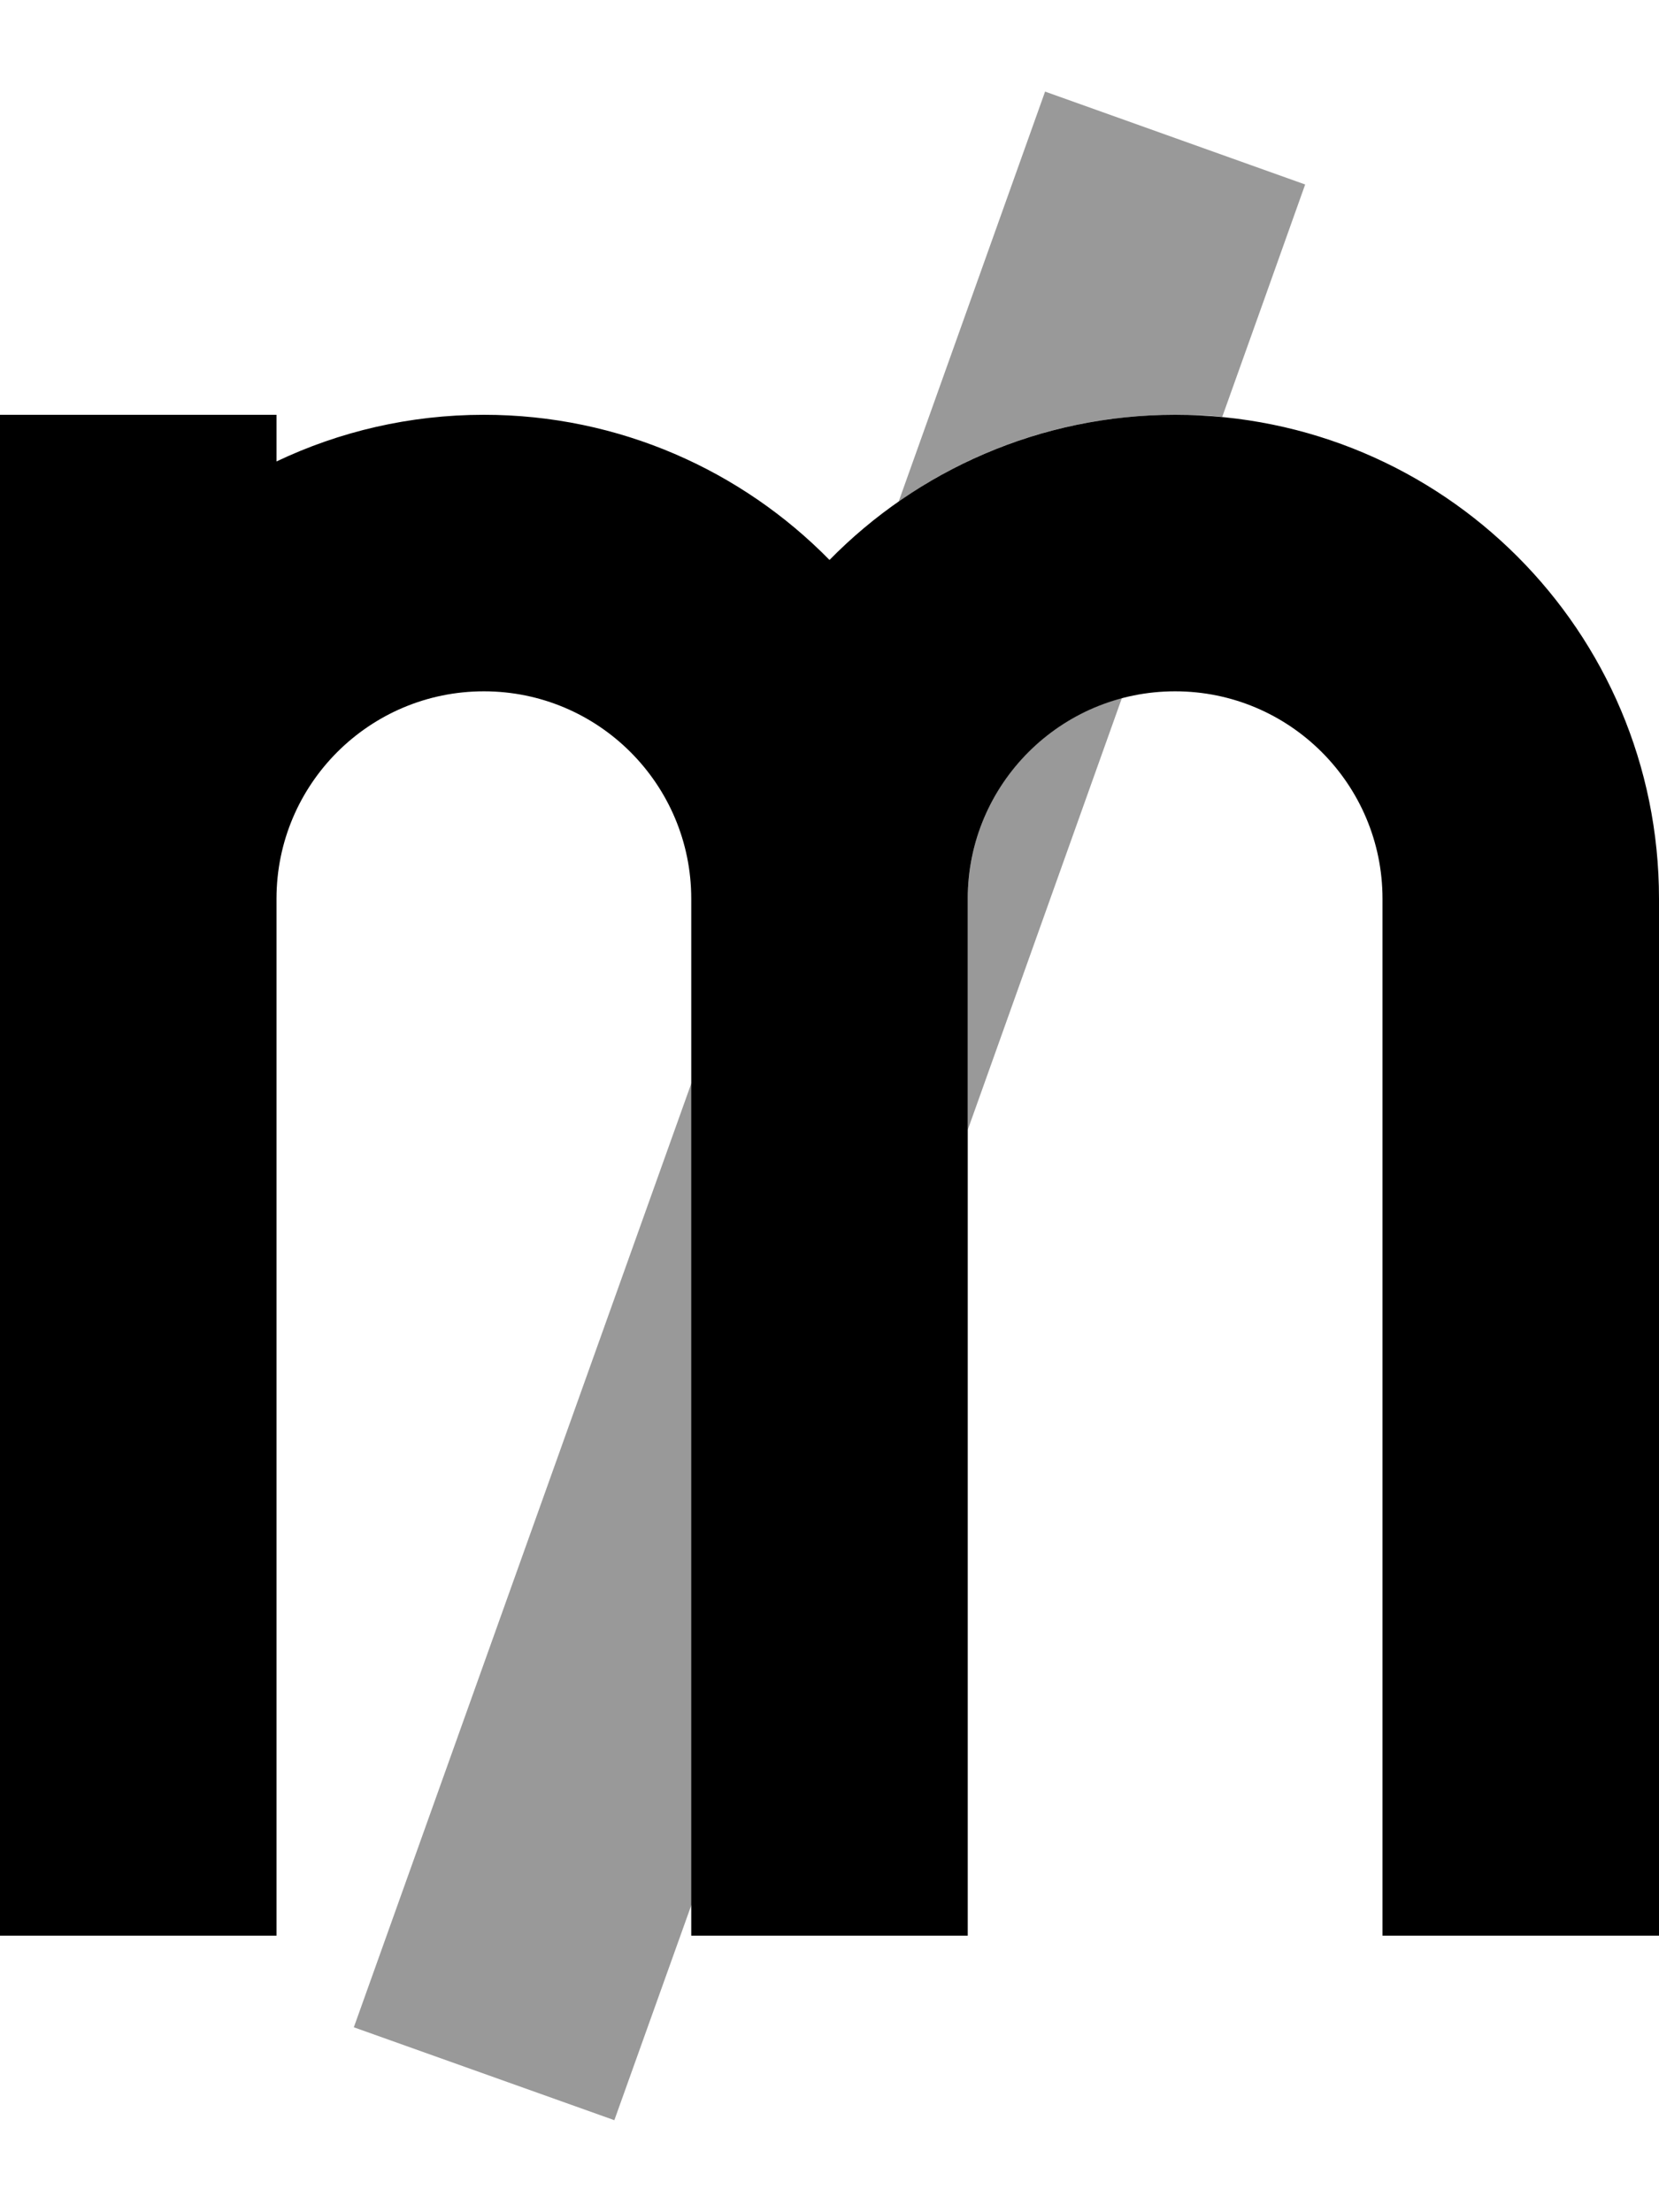
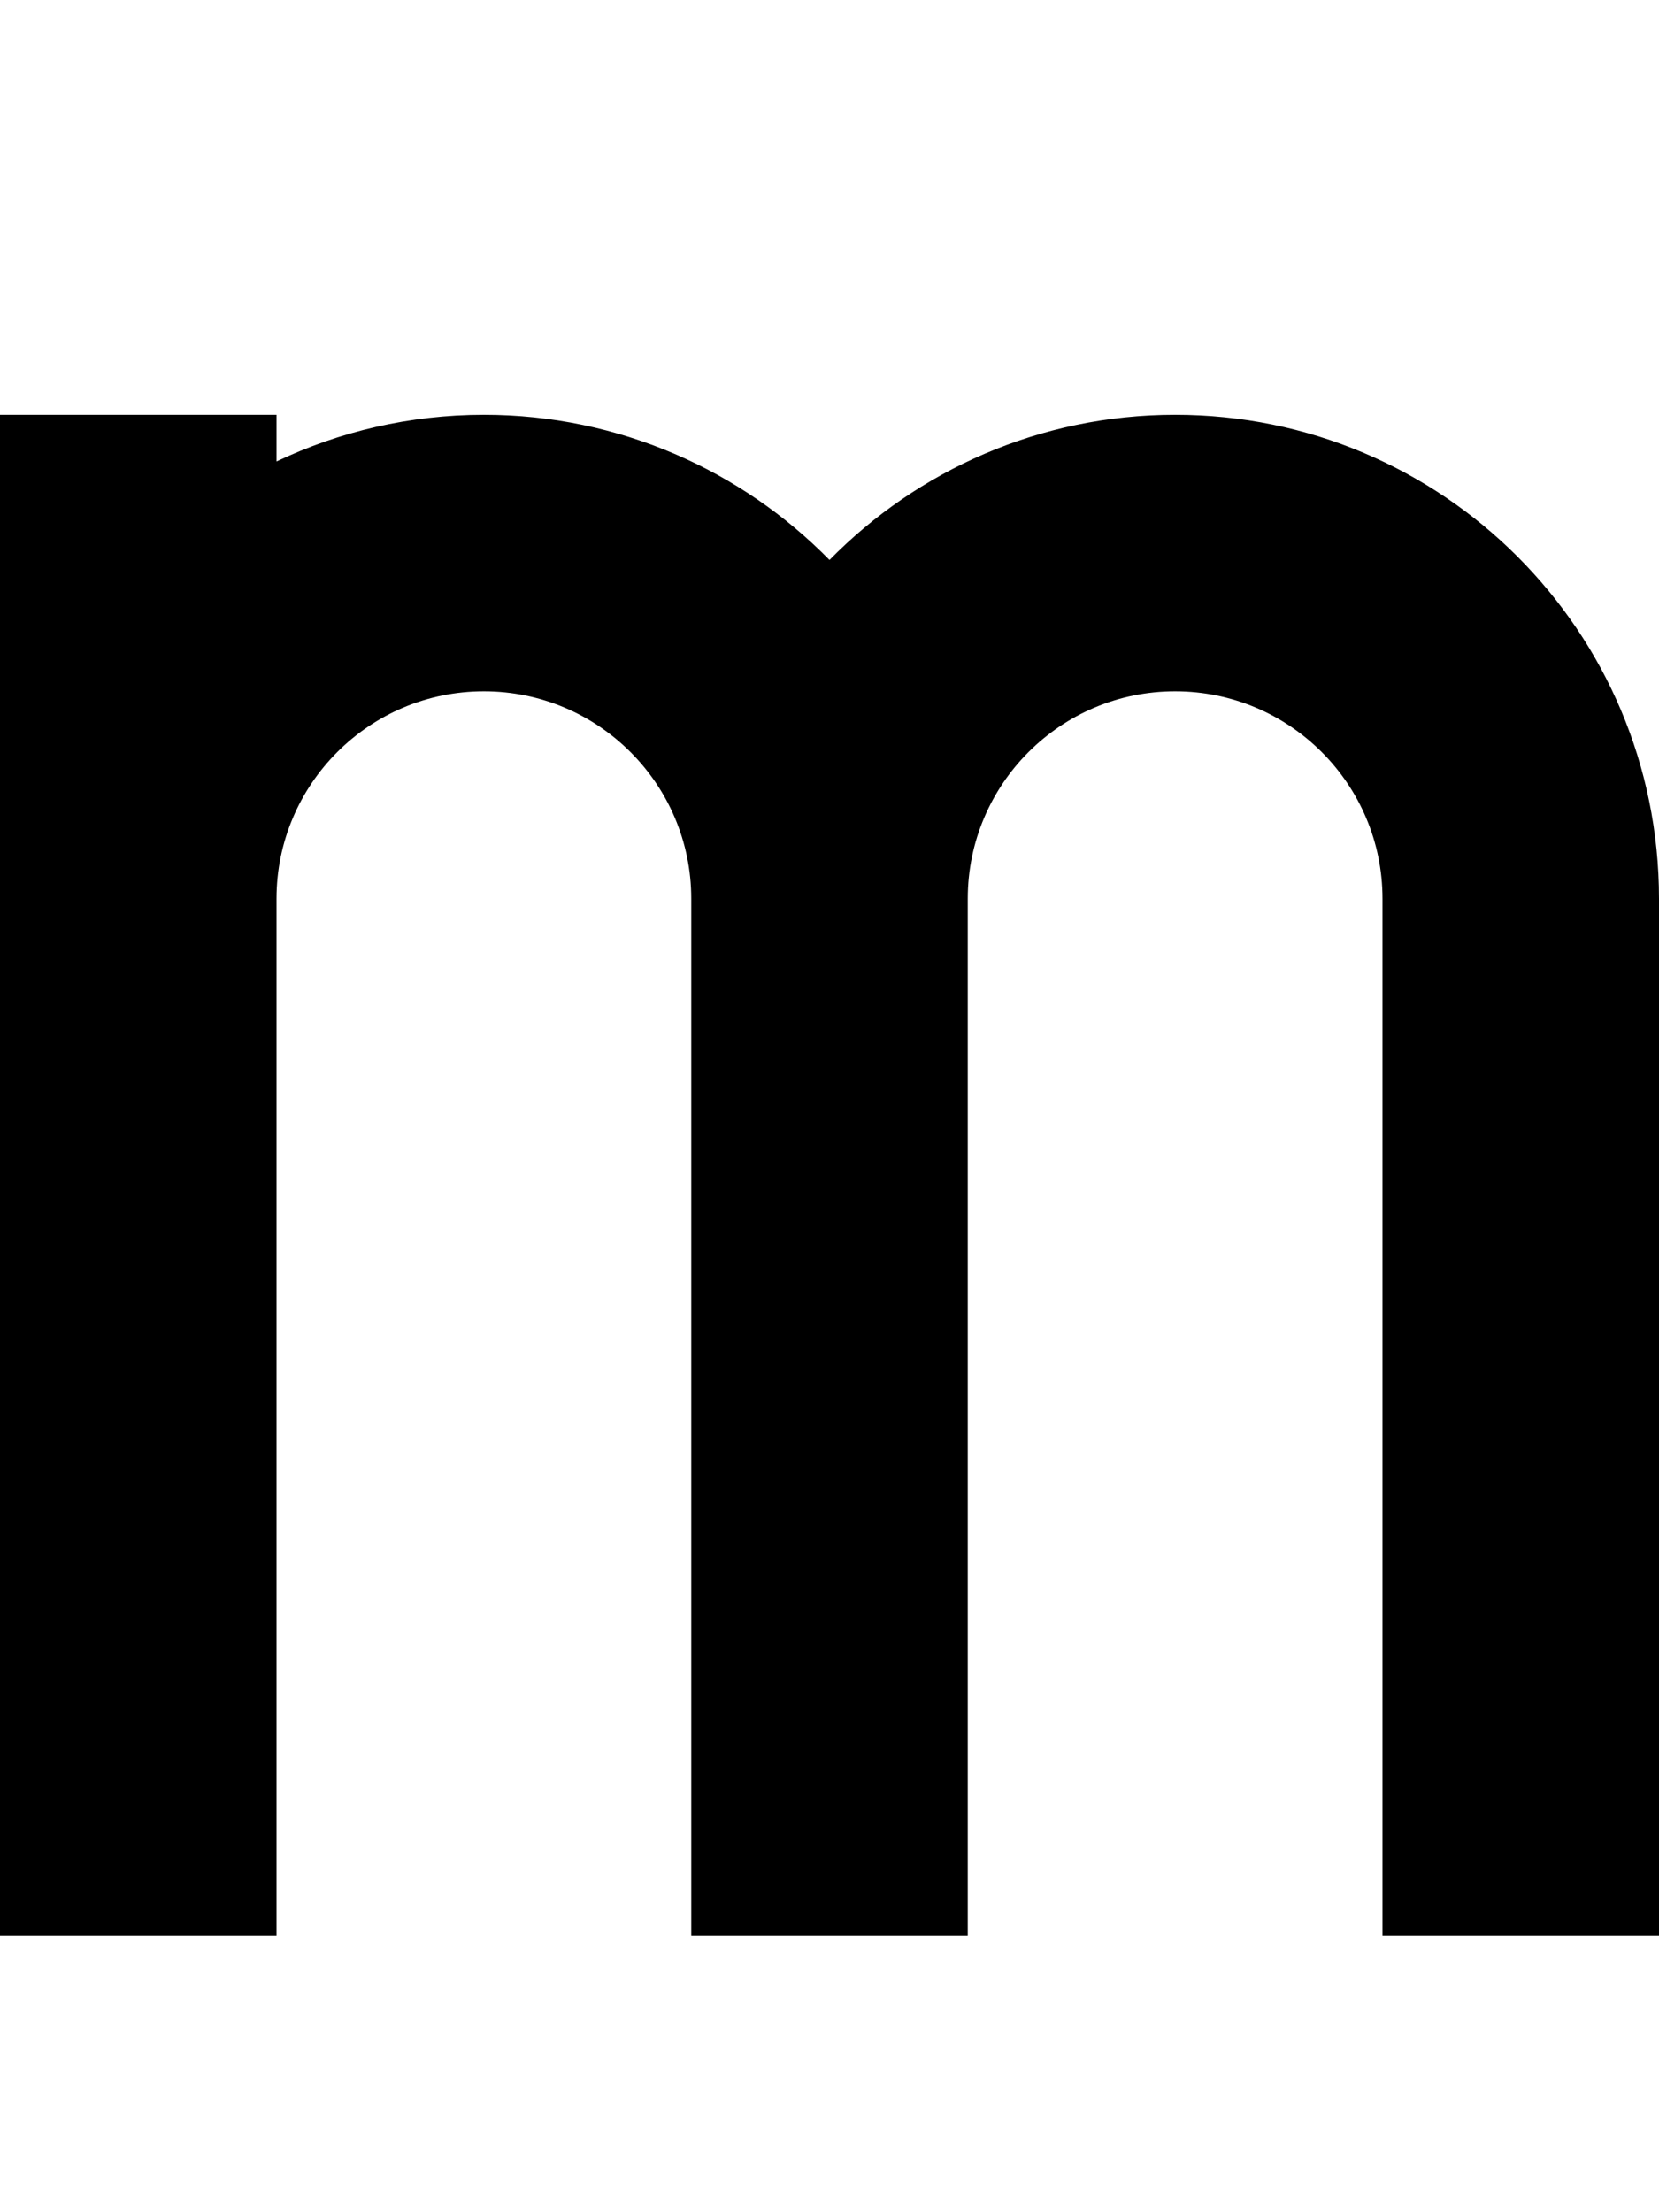
<svg xmlns="http://www.w3.org/2000/svg" viewBox="0 0 384 512">
  <defs>
    <style>.fa-secondary{opacity:.4}</style>
  </defs>
-   <path class="fa-secondary" d="M81.9 469.2l60.3 21.5 17.9-50 0-24.7 0-165.5L81.9 469.2zM208 116.1C226.1 103.4 248.2 96 272 96c2 0 3.8 .1 5.6 .1s3.5 .2 5.3 .4c6.4-17.9 12.8-35.8 19.2-53.8L241.9 21.2 208 116.1zM224 208l0 53.5 35.7-100C239.1 167 224 185.7 224 208z" />
-   <path class="fa-primary" d="M112 160c-26.5 0-48 21.5-48 48l0 208 0 32L0 448l0-32L0 208 0 96l64 0 0 10.8C78.5 99.9 94.8 96 112 96c31.3 0 59.7 12.9 80 33.6C212.3 108.9 240.7 96 272 96c61.9 0 112 50.1 112 112l0 208 0 32-64 0 0-32 0-208c0-26.5-21.5-48-48-48s-48 21.5-48 48l0 208 0 32-64 0 0-32 0-208c0-26.5-21.5-48-48-48z" />
+   <path class="fa-primary" d="M112 160c-26.5 0-48 21.5-48 48l0 208 0 32L0 448l0-32L0 208 0 96l64 0 0 10.8C78.5 99.9 94.8 96 112 96c31.3 0 59.7 12.9 80 33.6C212.3 108.9 240.7 96 272 96c61.9 0 112 50.1 112 112l0 208 0 32-64 0 0-32 0-208c0-26.5-21.5-48-48-48s-48 21.5-48 48l0 208 0 32-64 0 0-32 0-208c0-26.5-21.5-48-48-48" />
</svg>